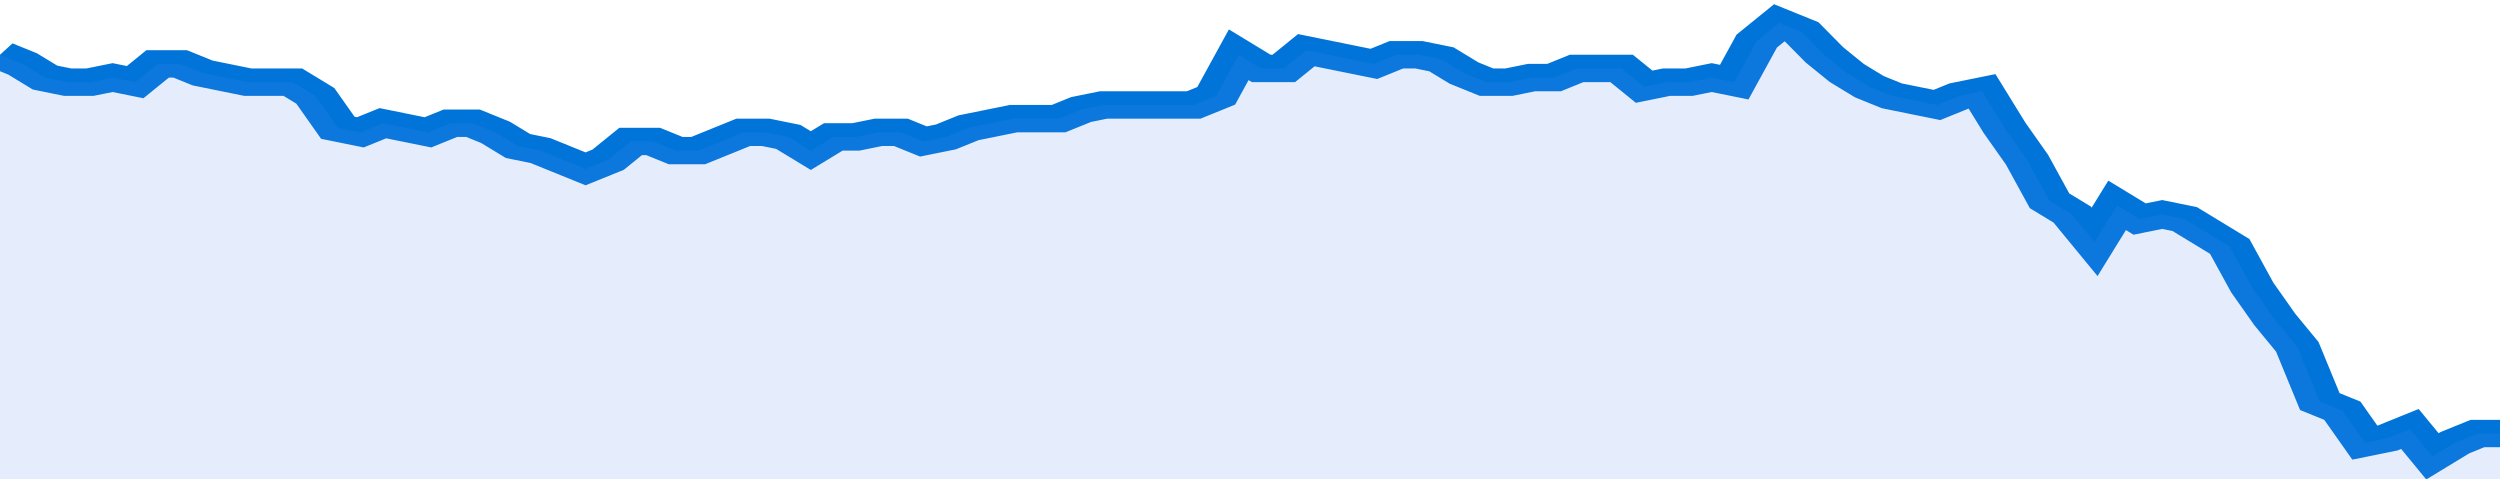
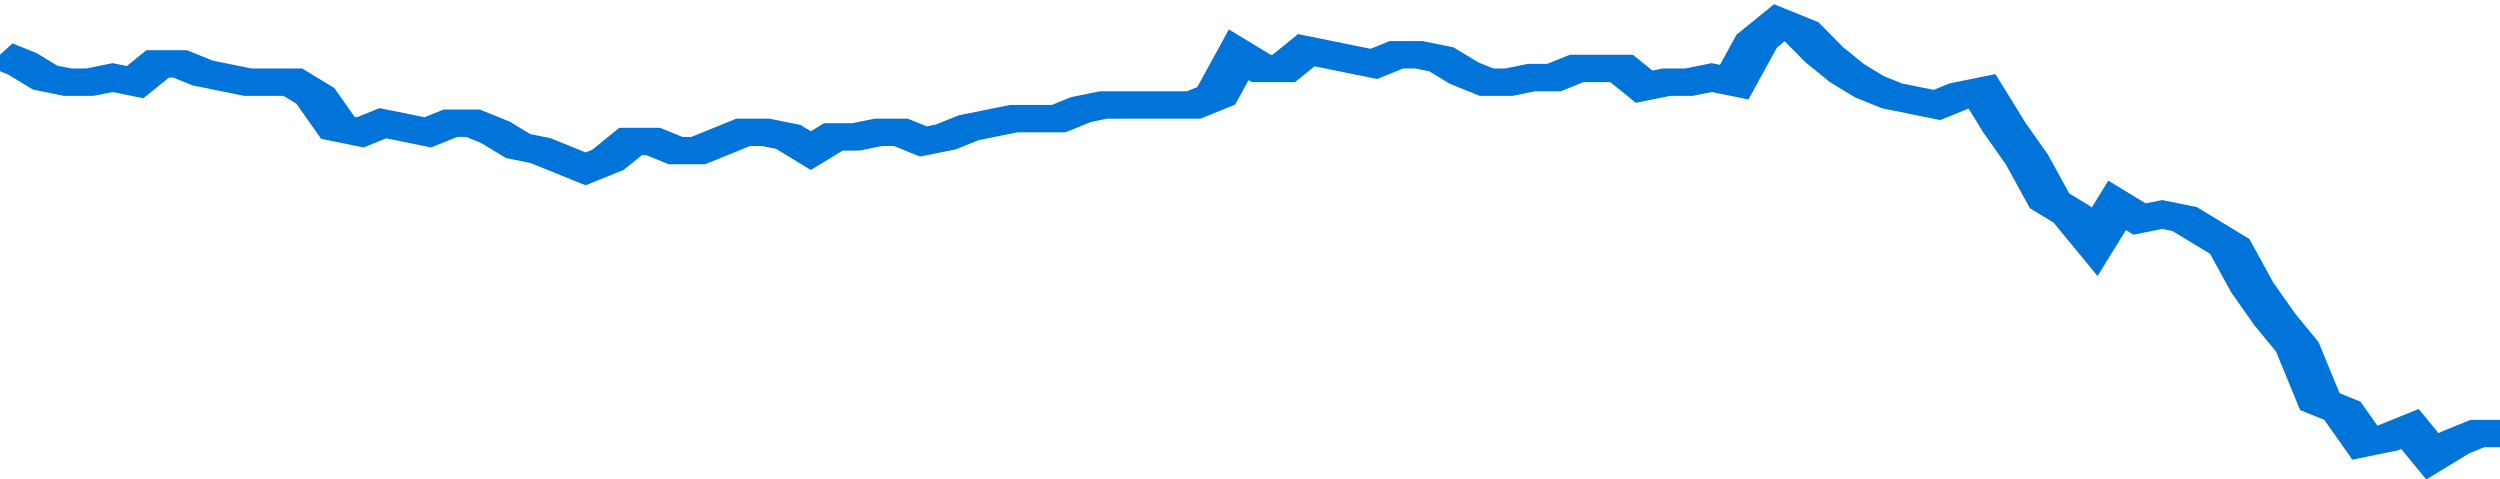
<svg xmlns="http://www.w3.org/2000/svg" viewBox="0 0 333 105" width="120" height="23" preserveAspectRatio="none">
  <polyline fill="none" stroke="#0074d9" stroke-width="6" points="0, 12 3, 14 6, 17 9, 18 12, 18 15, 17 18, 18 21, 14 24, 14 27, 16 30, 17 33, 18 36, 18 39, 18 42, 21 45, 28 48, 29 51, 27 54, 28 57, 29 60, 27 63, 27 66, 29 69, 32 72, 33 75, 35 78, 37 81, 35 84, 31 87, 31 90, 33 93, 33 96, 31 99, 29 102, 29 105, 30 108, 33 111, 30 114, 30 117, 29 120, 29 123, 31 126, 30 129, 28 132, 27 135, 26 138, 26 141, 26 144, 24 147, 23 150, 23 153, 23 156, 23 159, 23 162, 21 165, 12 168, 15 171, 15 174, 11 177, 12 180, 13 183, 14 186, 12 189, 12 192, 13 195, 16 198, 18 201, 18 204, 17 207, 17 210, 15 213, 15 216, 15 219, 19 222, 18 225, 18 228, 17 231, 18 234, 9 237, 5 240, 7 243, 12 246, 16 249, 19 252, 21 255, 22 258, 23 261, 21 264, 20 267, 28 270, 35 273, 44 276, 47 279, 53 282, 45 285, 48 288, 47 291, 48 294, 51 297, 54 300, 63 303, 70 306, 76 309, 88 312, 90 315, 97 318, 96 321, 94 324, 100 327, 97 330, 95 333, 95 333, 95 "> </polyline>
-   <polygon fill="#5085ec" opacity="0.15" points="0, 105 0, 12 3, 14 6, 17 9, 18 12, 18 15, 17 18, 18 21, 14 24, 14 27, 16 30, 17 33, 18 36, 18 39, 18 42, 21 45, 28 48, 29 51, 27 54, 28 57, 29 60, 27 63, 27 66, 29 69, 32 72, 33 75, 35 78, 37 81, 35 84, 31 87, 31 90, 33 93, 33 96, 31 99, 29 102, 29 105, 30 108, 33 111, 30 114, 30 117, 29 120, 29 123, 31 126, 30 129, 28 132, 27 135, 26 138, 26 141, 26 144, 24 147, 23 150, 23 153, 23 156, 23 159, 23 162, 21 165, 12 168, 15 171, 15 174, 11 177, 12 180, 13 183, 14 186, 12 189, 12 192, 13 195, 16 198, 18 201, 18 204, 17 207, 17 210, 15 213, 15 216, 15 219, 19 222, 18 225, 18 228, 17 231, 18 234, 9 237, 5 240, 7 243, 12 246, 16 249, 19 252, 21 255, 22 258, 23 261, 21 264, 20 267, 28 270, 35 273, 44 276, 47 279, 53 282, 45 285, 48 288, 47 291, 48 294, 51 297, 54 300, 63 303, 70 306, 76 309, 88 312, 90 315, 97 318, 96 321, 94 324, 100 327, 97 330, 95 333, 95 333, 105 " />
</svg>